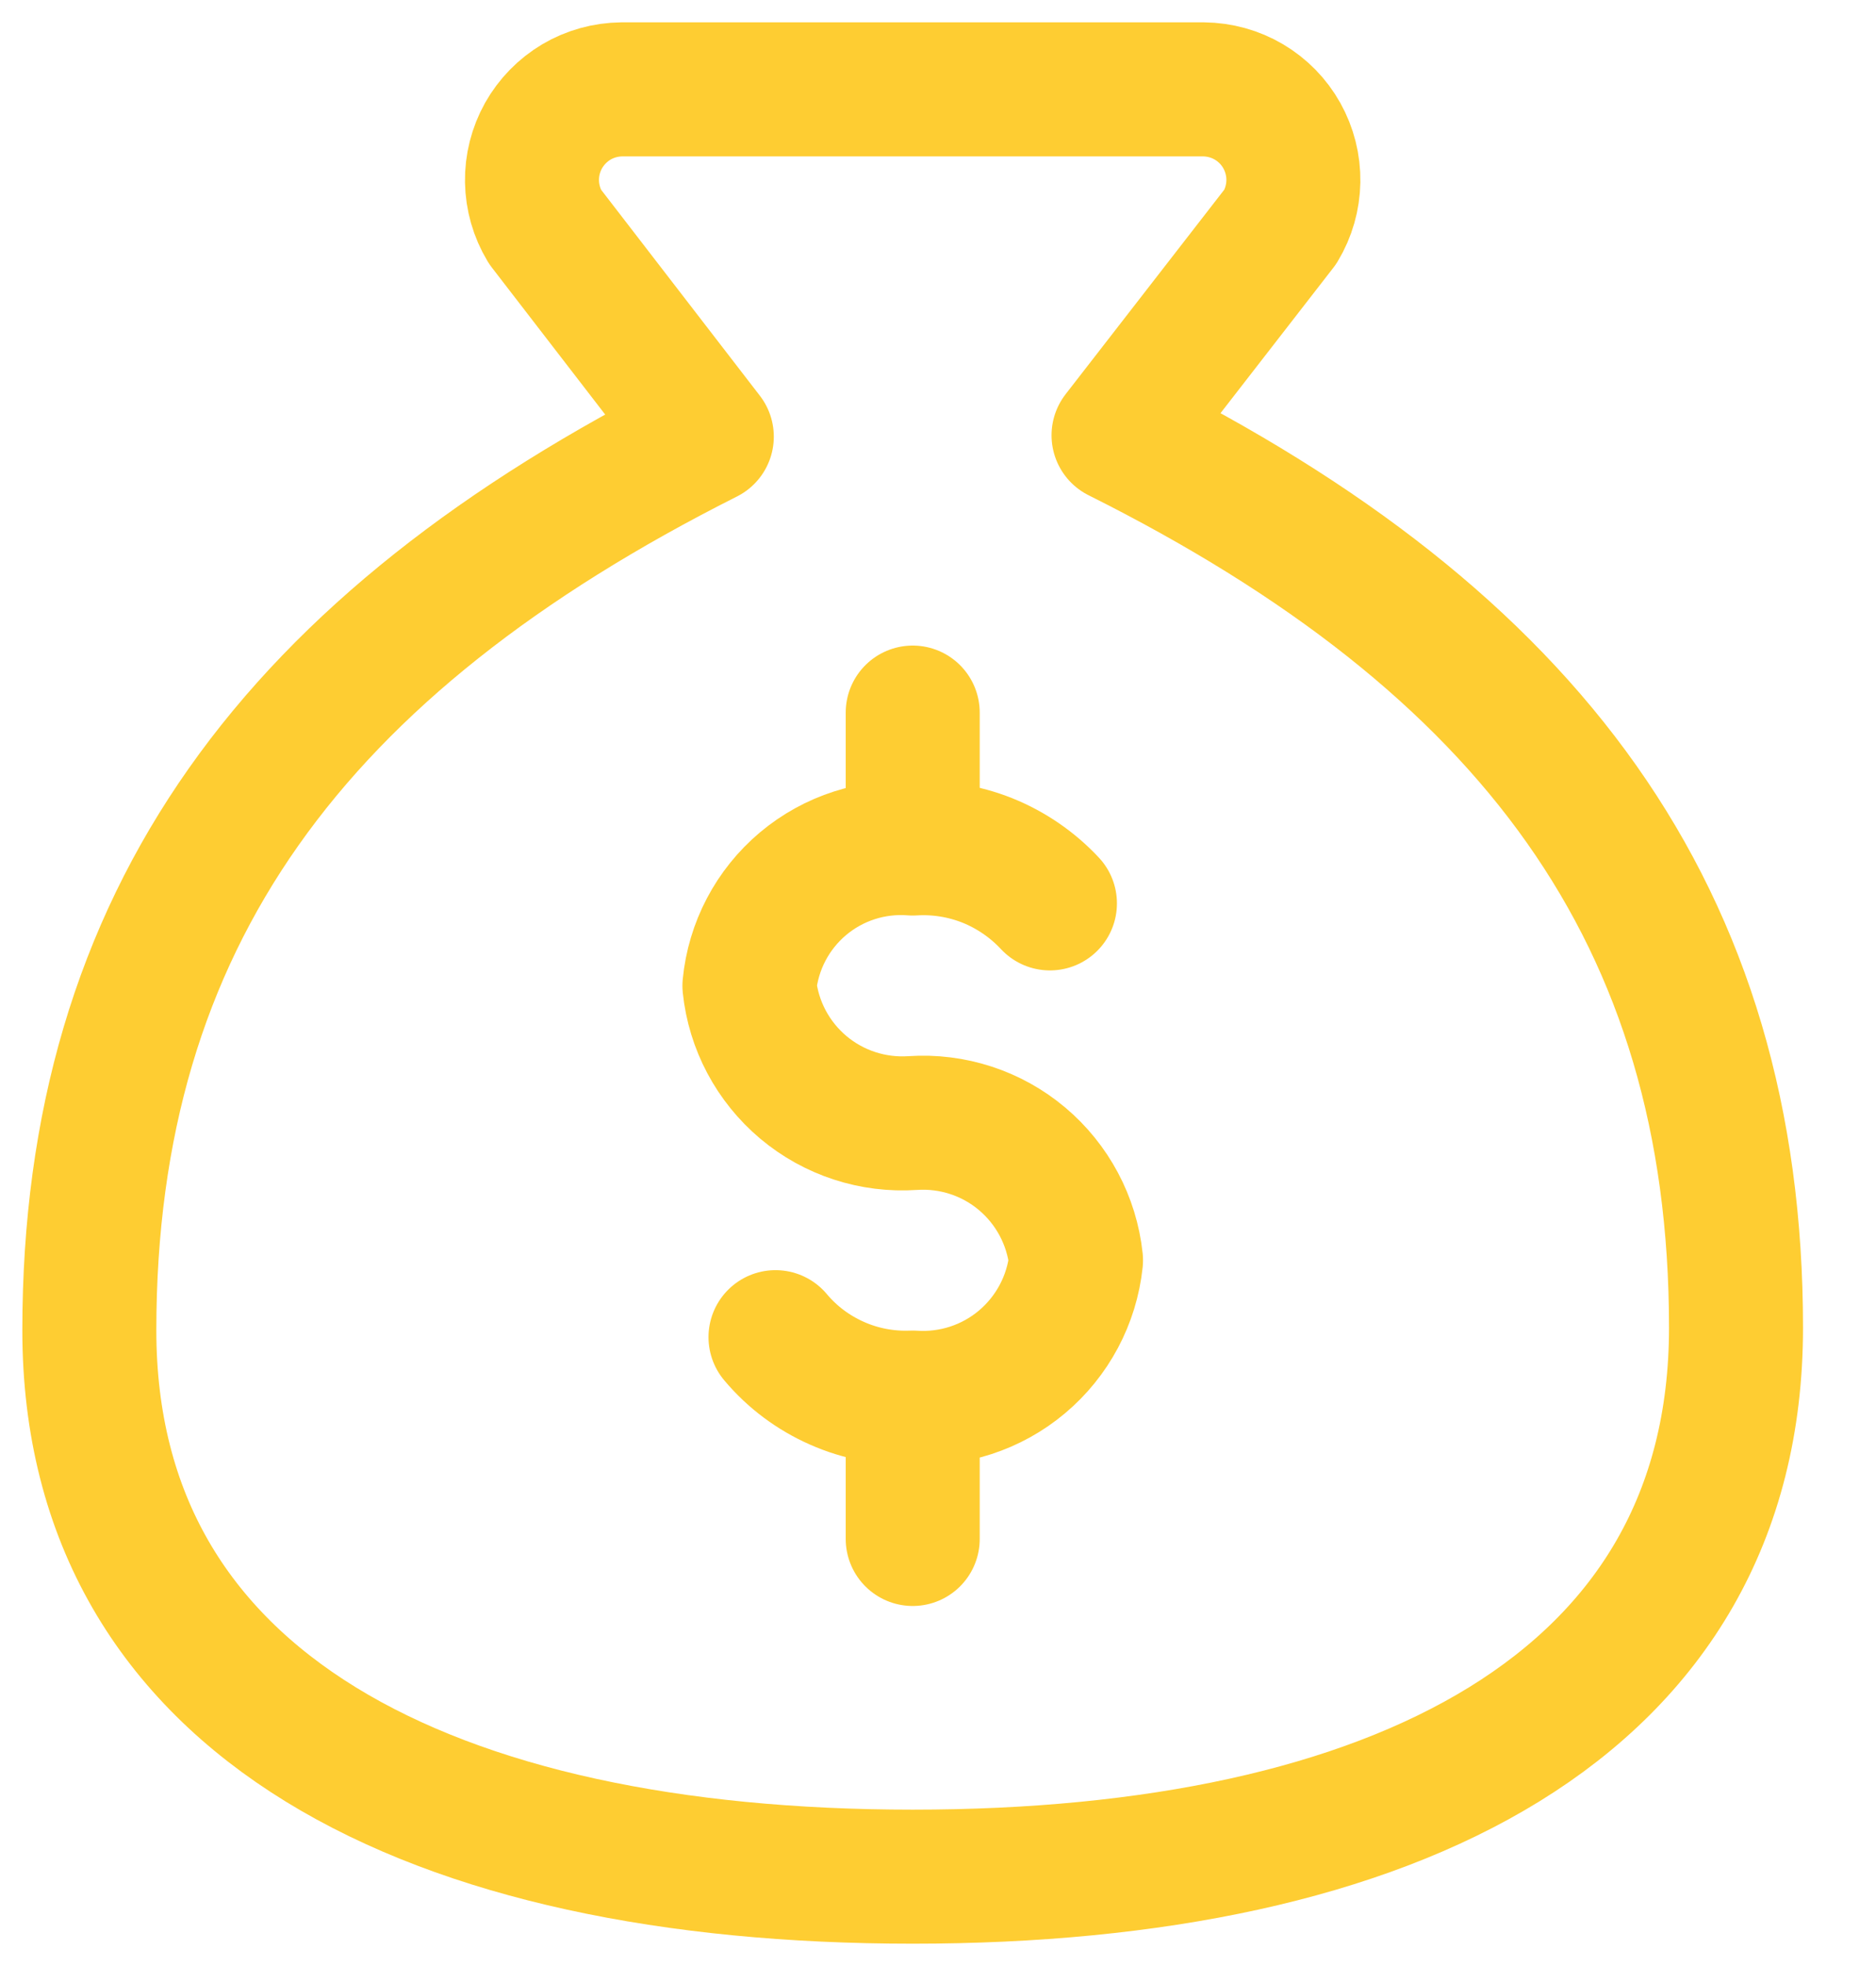
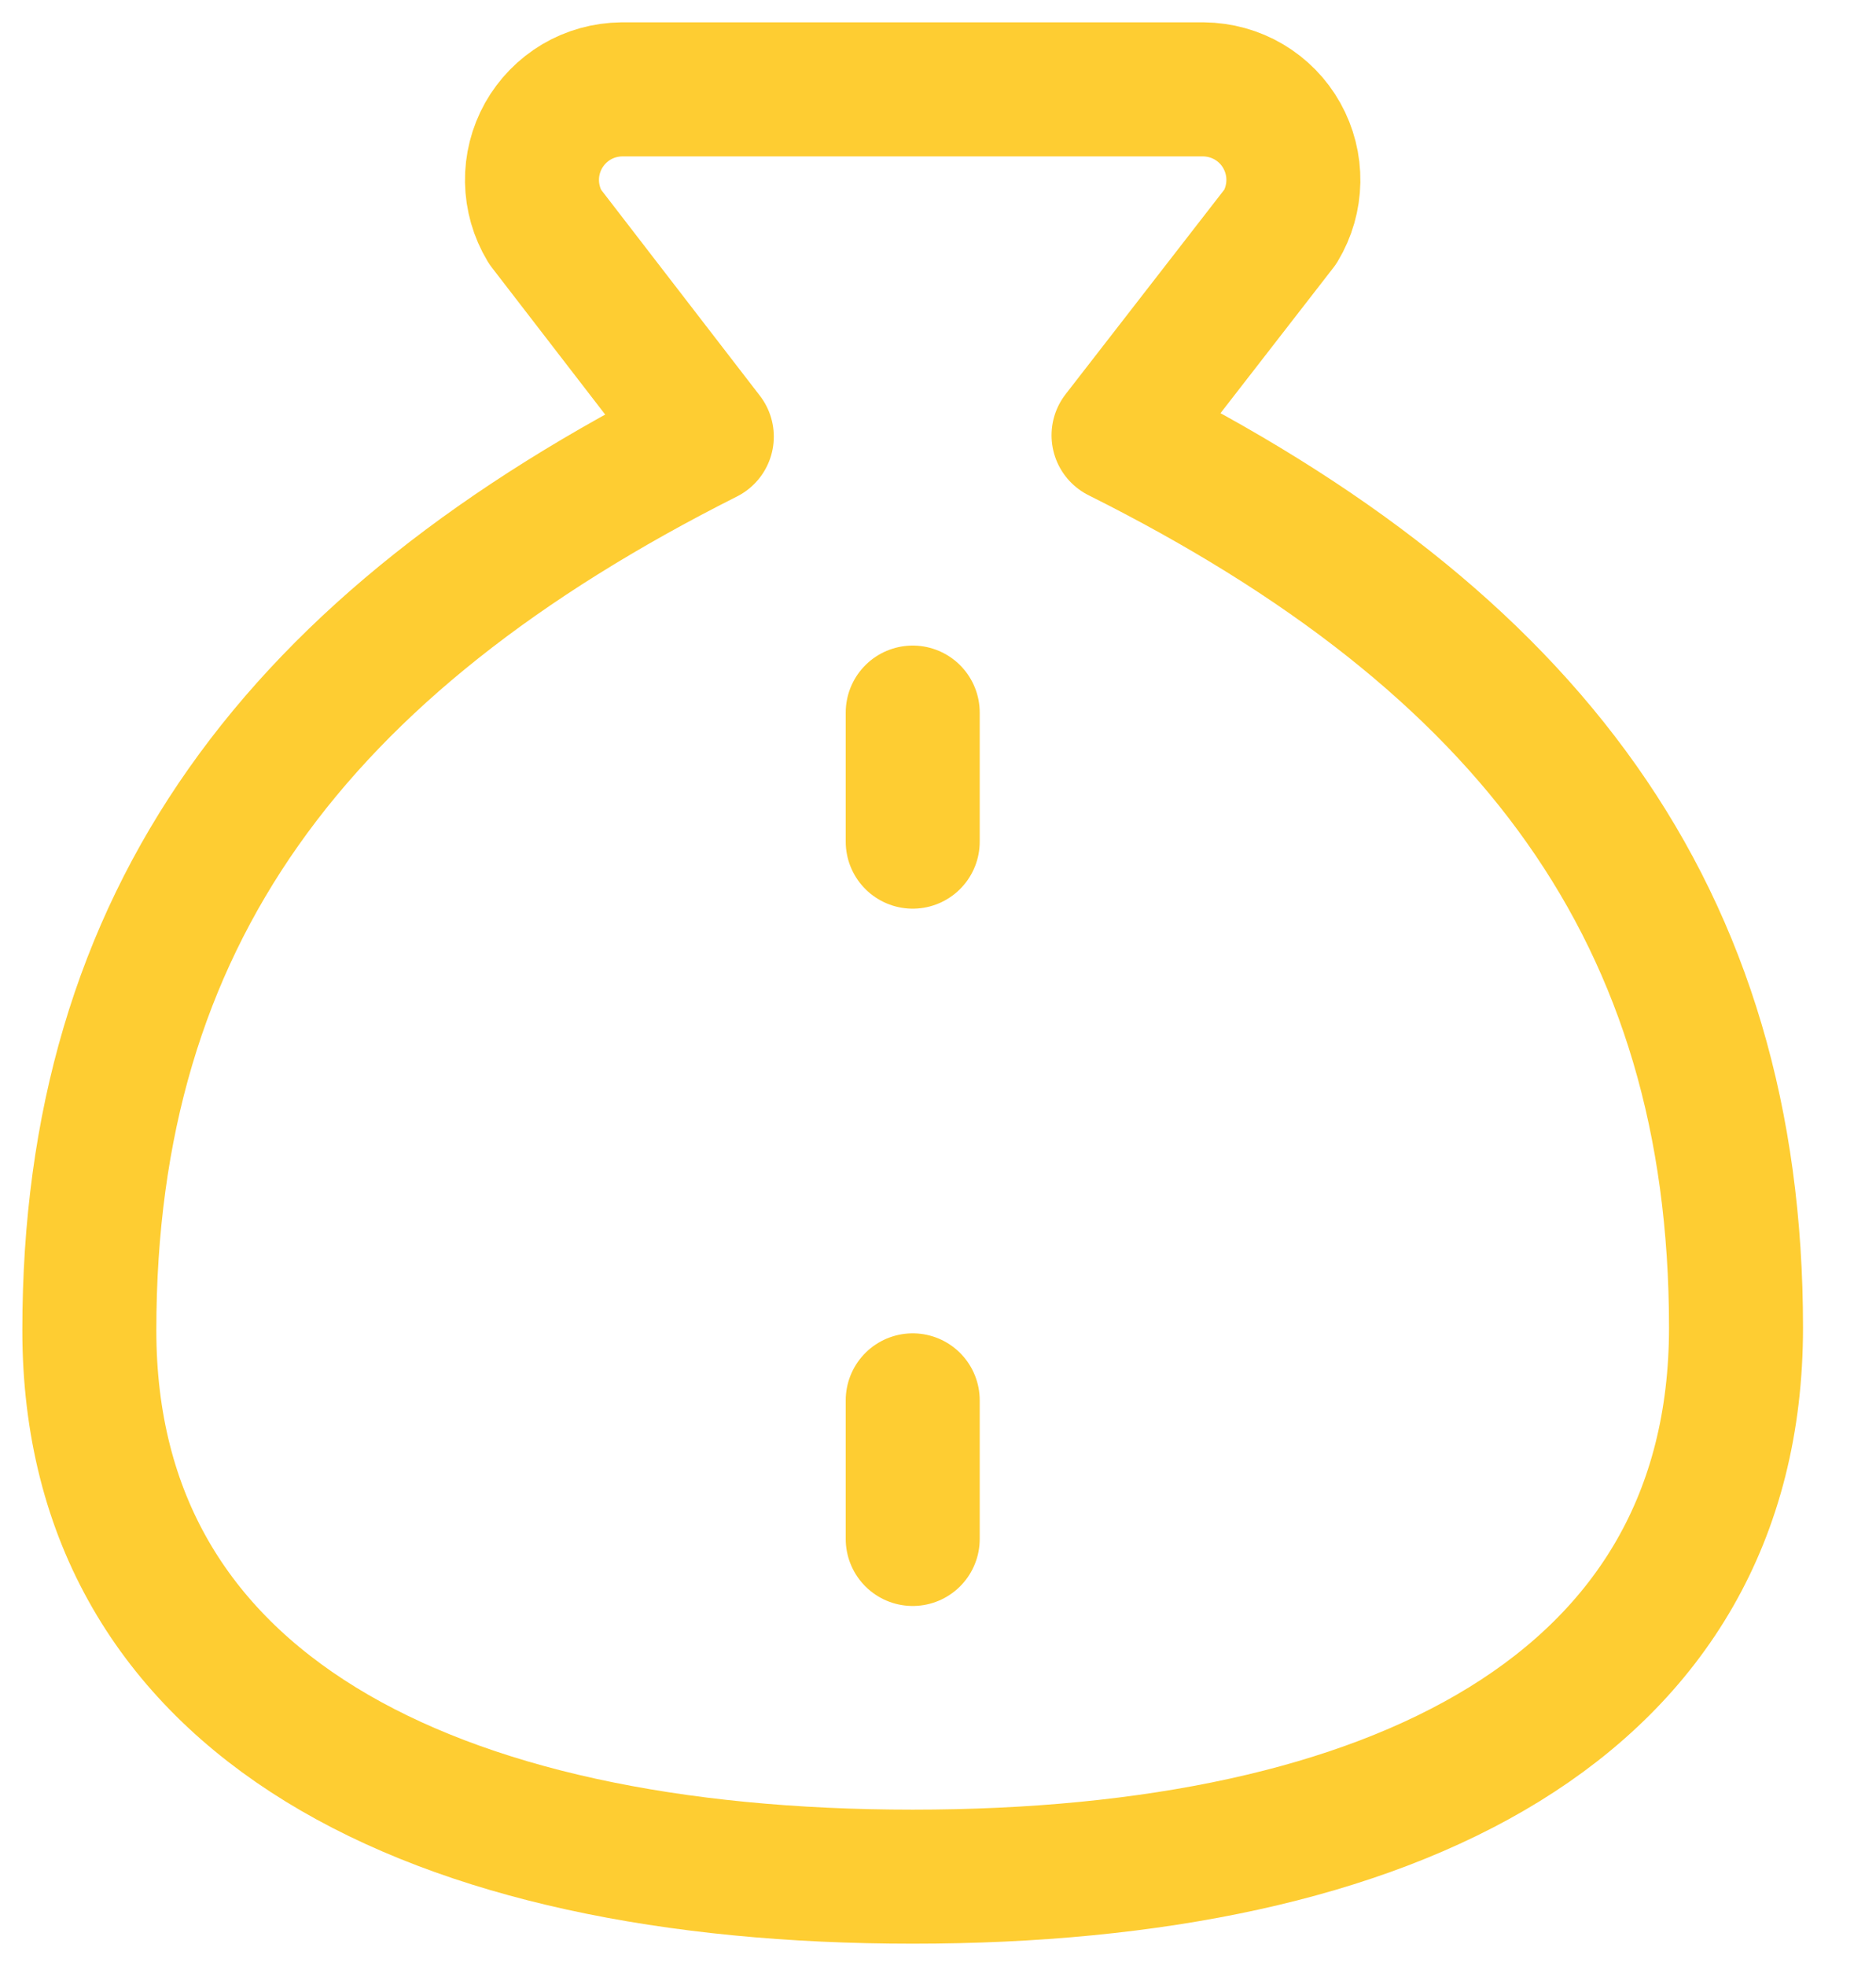
<svg xmlns="http://www.w3.org/2000/svg" width="21" height="22" viewBox="0 0 21 22" fill="none">
  <path d="M10.217 15.67V17.221" stroke="#FECD32" stroke-width="1.5" stroke-linecap="round" stroke-linejoin="round" />
  <path d="M10.217 7.974V9.418" stroke="#FECD32" stroke-width="1.5" stroke-linecap="round" stroke-linejoin="round" />
  <path d="M10.217 21C15.593 21 19.433 19.095 19.433 14.856C19.433 10.247 17.129 7.175 12.521 4.871L14.333 2.536C14.425 2.383 14.475 2.208 14.478 2.029C14.481 1.851 14.436 1.674 14.349 1.518C14.262 1.362 14.135 1.232 13.981 1.141C13.827 1.05 13.652 1.002 13.473 1H6.96C6.781 1.002 6.606 1.05 6.452 1.141C6.299 1.232 6.172 1.362 6.084 1.518C5.997 1.674 5.952 1.851 5.955 2.029C5.958 2.208 6.008 2.383 6.1 2.536L7.912 4.886C3.304 7.206 1 10.278 1 14.886C1 19.095 4.84 21 10.217 21Z" stroke="#FECD32" stroke-width="1.5" stroke-linecap="round" stroke-linejoin="round" />
-   <path d="M8.681 14.963C8.868 15.186 9.104 15.362 9.37 15.479C9.636 15.597 9.926 15.651 10.217 15.639C10.661 15.669 11.1 15.526 11.44 15.24C11.781 14.953 11.998 14.546 12.045 14.103C11.998 13.66 11.781 13.253 11.44 12.966C11.1 12.68 10.661 12.537 10.217 12.567C9.772 12.597 9.334 12.454 8.993 12.168C8.652 11.881 8.435 11.474 8.389 11.031C8.432 10.586 8.647 10.177 8.989 9.889C9.331 9.602 9.771 9.46 10.217 9.495C10.502 9.477 10.788 9.523 11.054 9.629C11.319 9.736 11.558 9.9 11.753 10.109" stroke="#FECD32" stroke-width="1.5" stroke-linecap="round" stroke-linejoin="round" />
</svg>